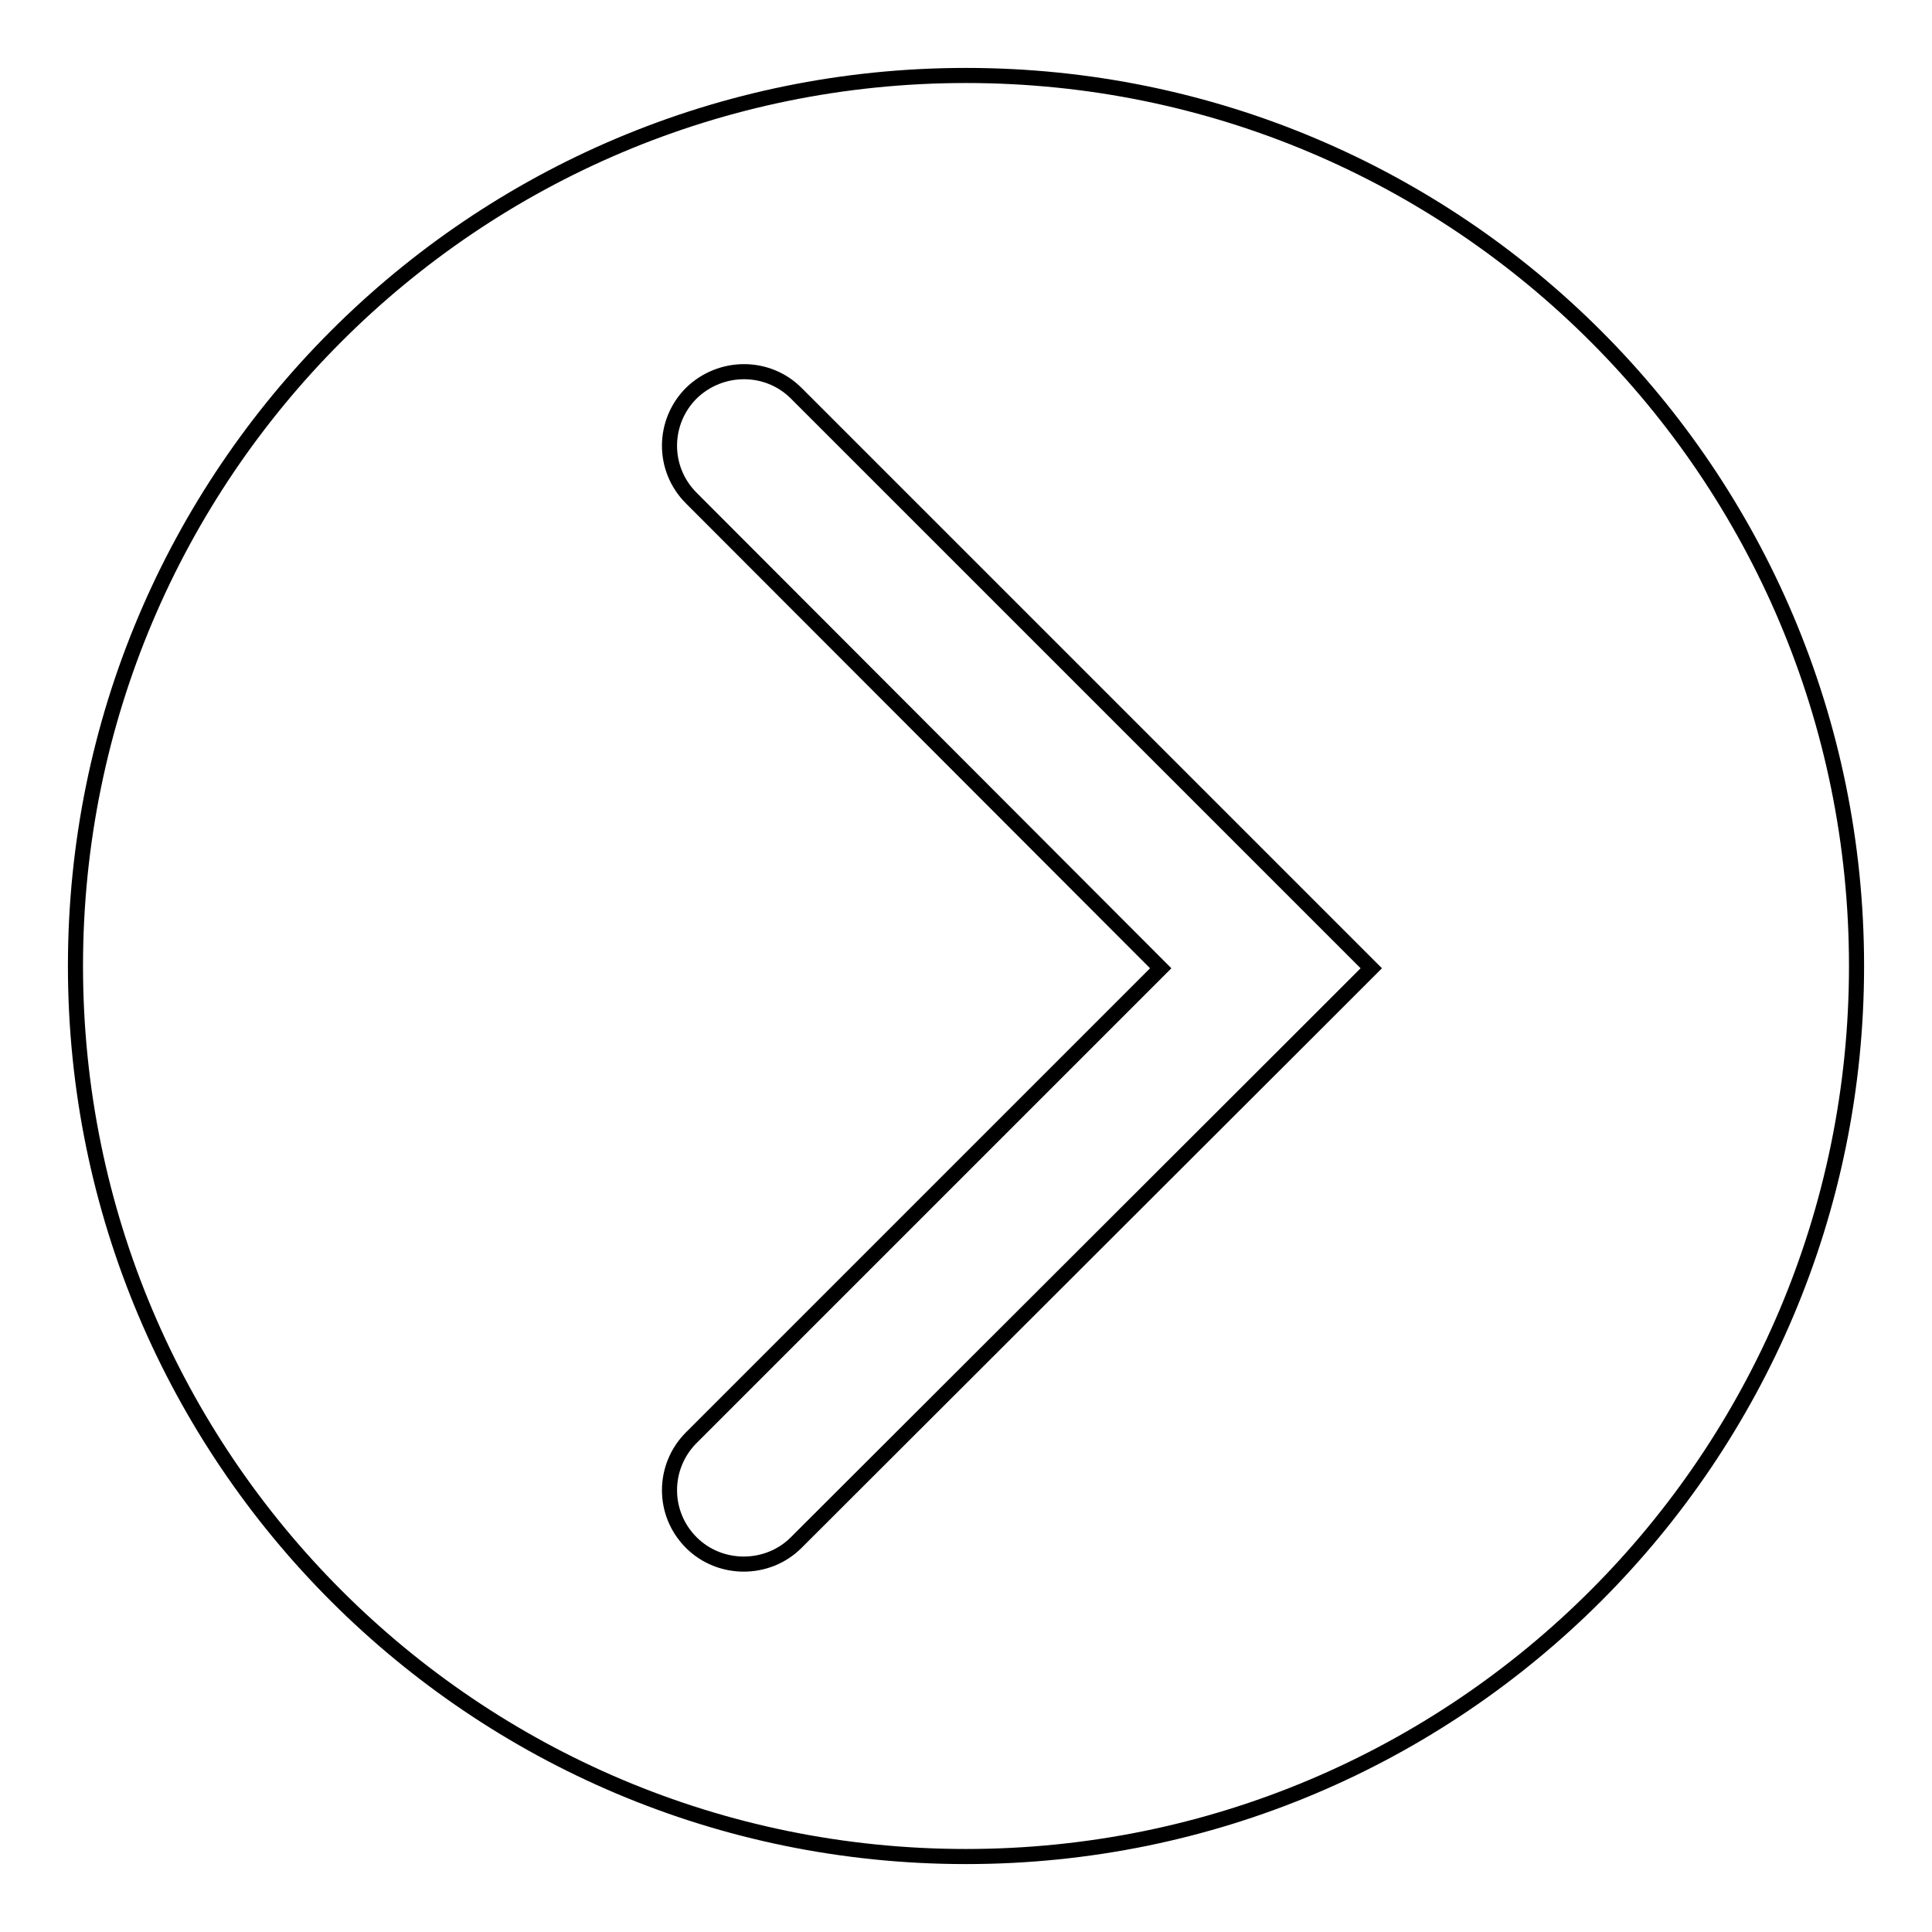
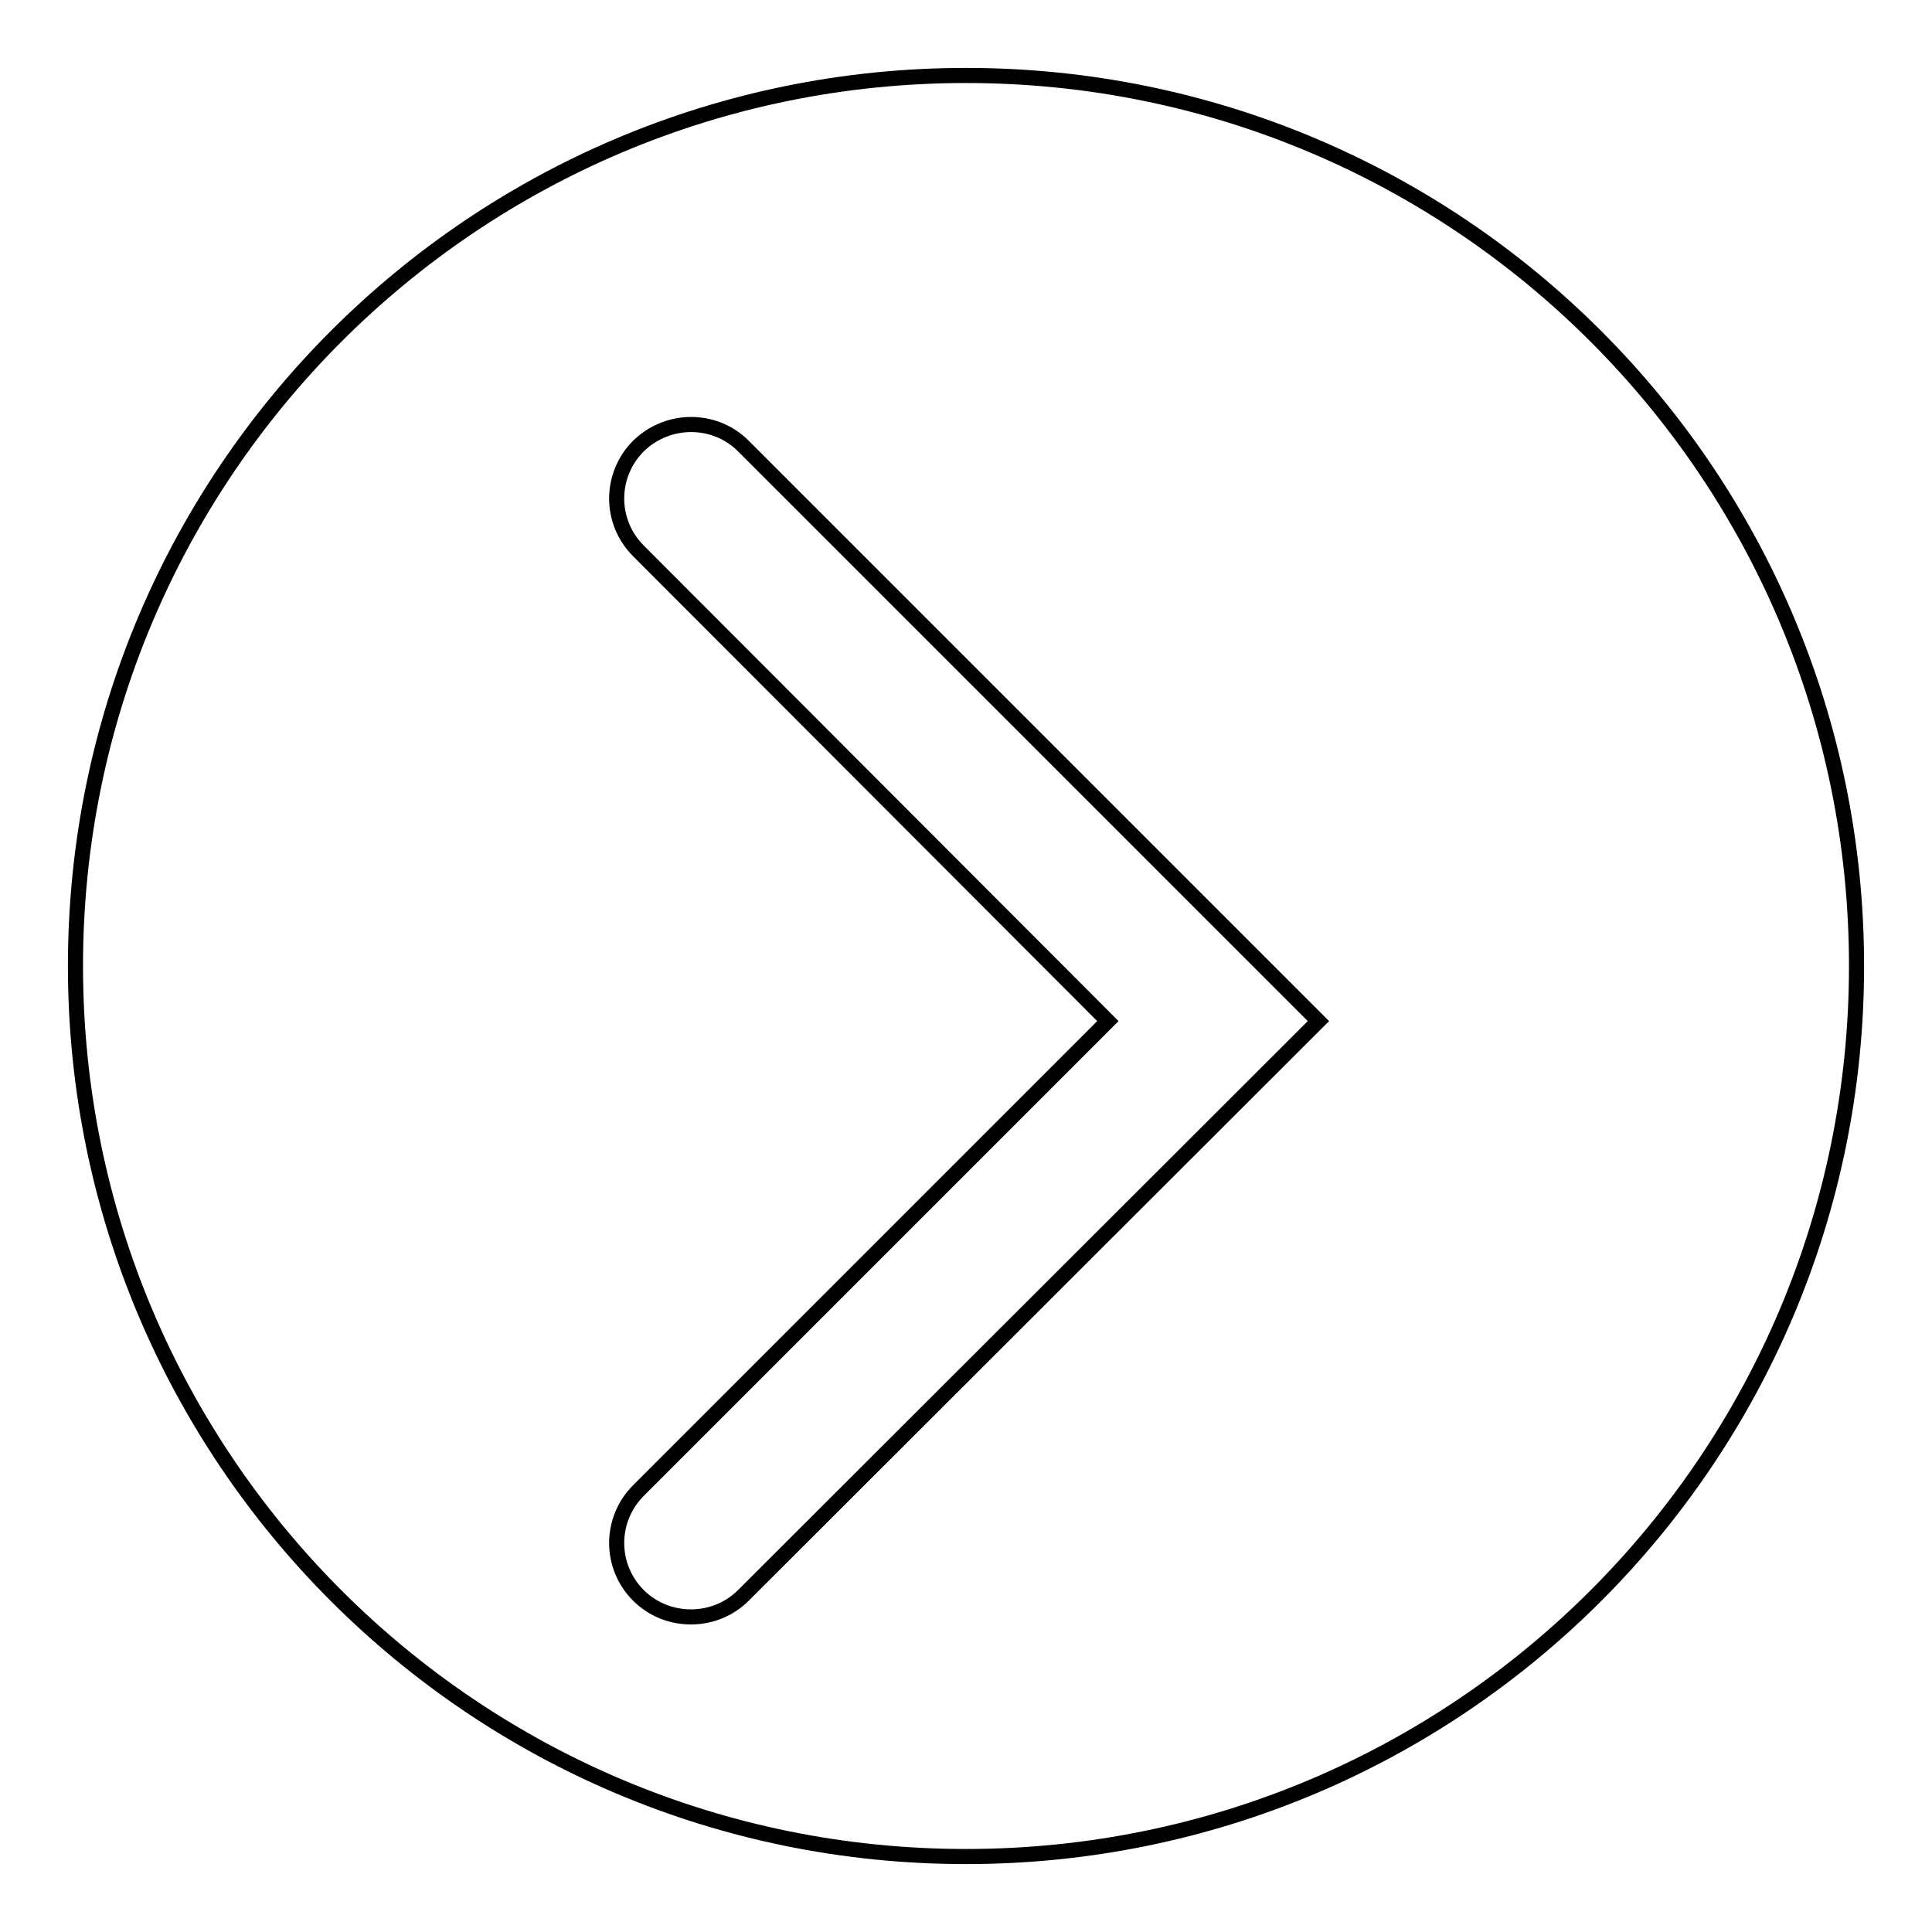
<svg xmlns="http://www.w3.org/2000/svg" version="1.1" x="0px" y="0px" viewBox="0 0 256 256" enable-background="new 0 0 256 256" xml:space="preserve">
  <g>
-     <path stroke-width="2" fill-opacity="0" stroke="#000000" d="M128,246c-65.2,0-118-52.8-118-118C10,62.8,62.8,10,128,10c65.2,0,118,52.8,118,118 C246,193.2,193.2,246,128,246z M174.3,135.7l0.4-0.4l7-7l-76.2-76.2c-3.8-3.8-10-3.8-13.9,0c-3.8,3.8-3.9,10,0,13.9c0,0,0,0,0,0 l62.2,62.3l-62.2,62.2c-3.8,3.8-3.9,10,0,13.9c0,0,0,0,0,0c3.8,3.8,10.1,3.8,13.9,0L174.3,135.7L174.3,135.7z" />
+     <path stroke-width="2" fill-opacity="0" stroke="#000000" d="M128,246c-65.2,0-118-52.8-118-118C10,62.8,62.8,10,128,10c65.2,0,118,52.8,118,118 C246,193.2,193.2,246,128,246z M174.3,135.7l0.4-0.4l-76.2-76.2c-3.8-3.8-10-3.8-13.9,0c-3.8,3.8-3.9,10,0,13.9c0,0,0,0,0,0 l62.2,62.3l-62.2,62.2c-3.8,3.8-3.9,10,0,13.9c0,0,0,0,0,0c3.8,3.8,10.1,3.8,13.9,0L174.3,135.7L174.3,135.7z" />
  </g>
</svg>